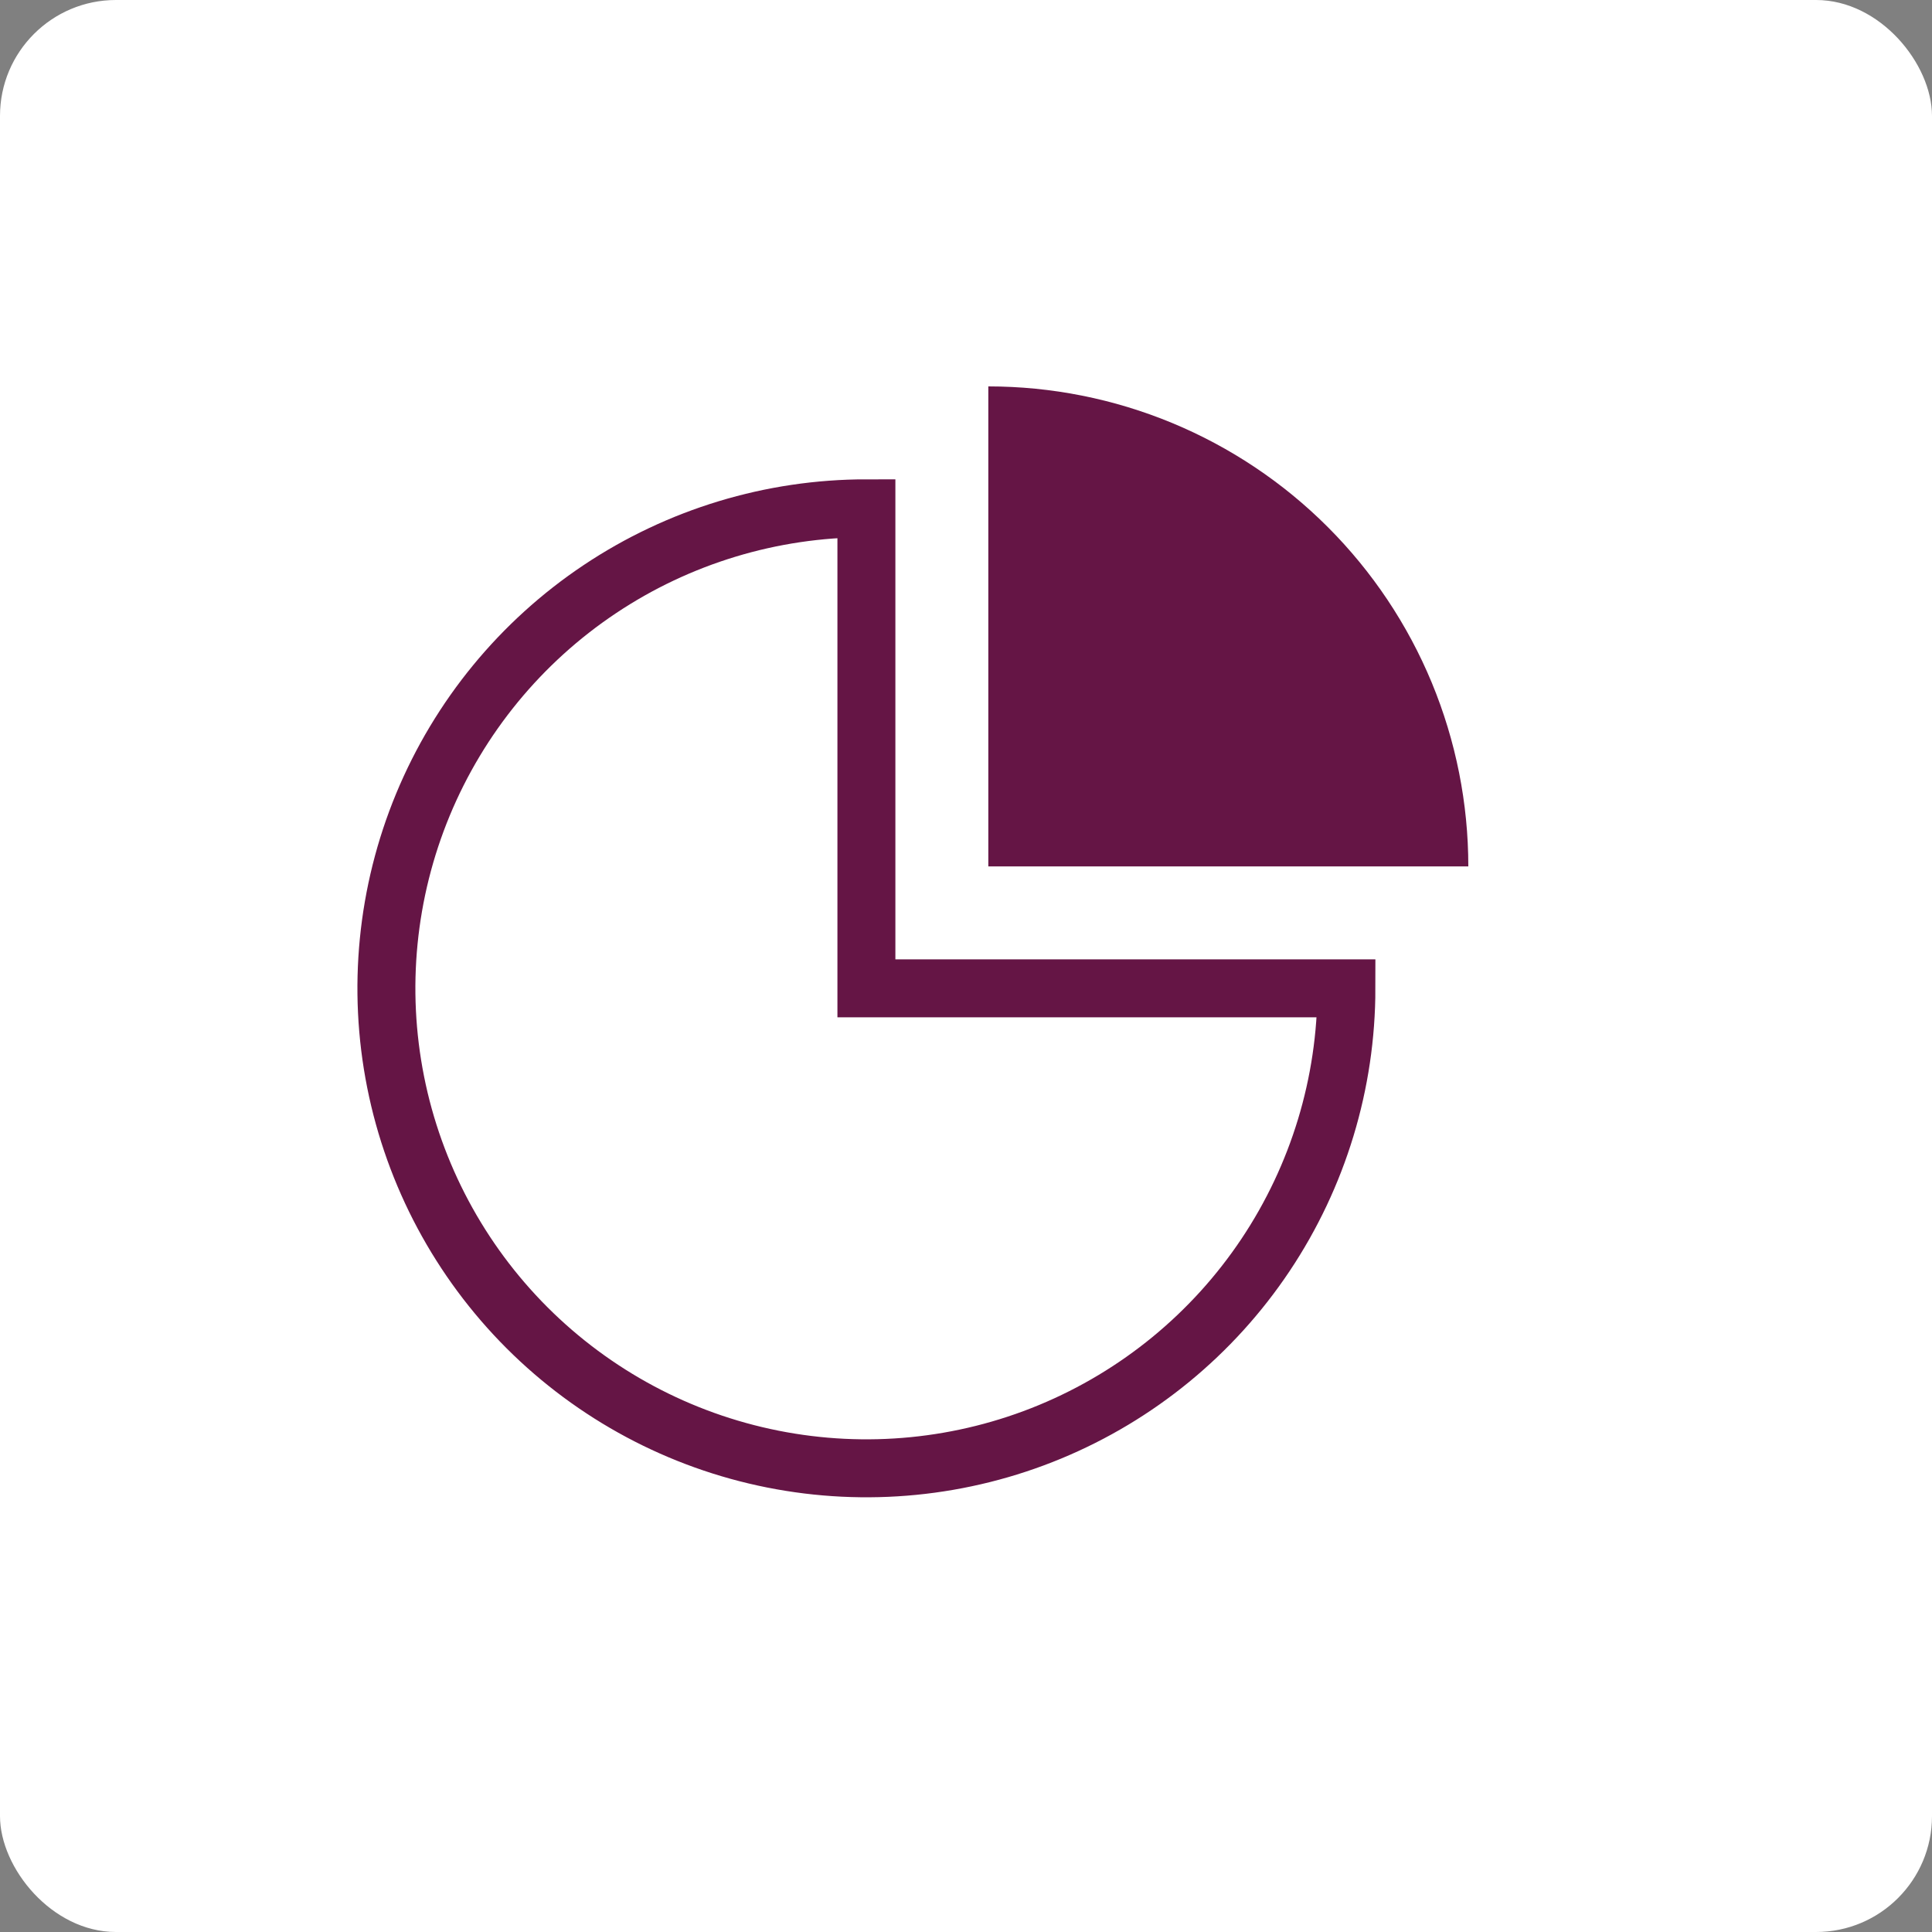
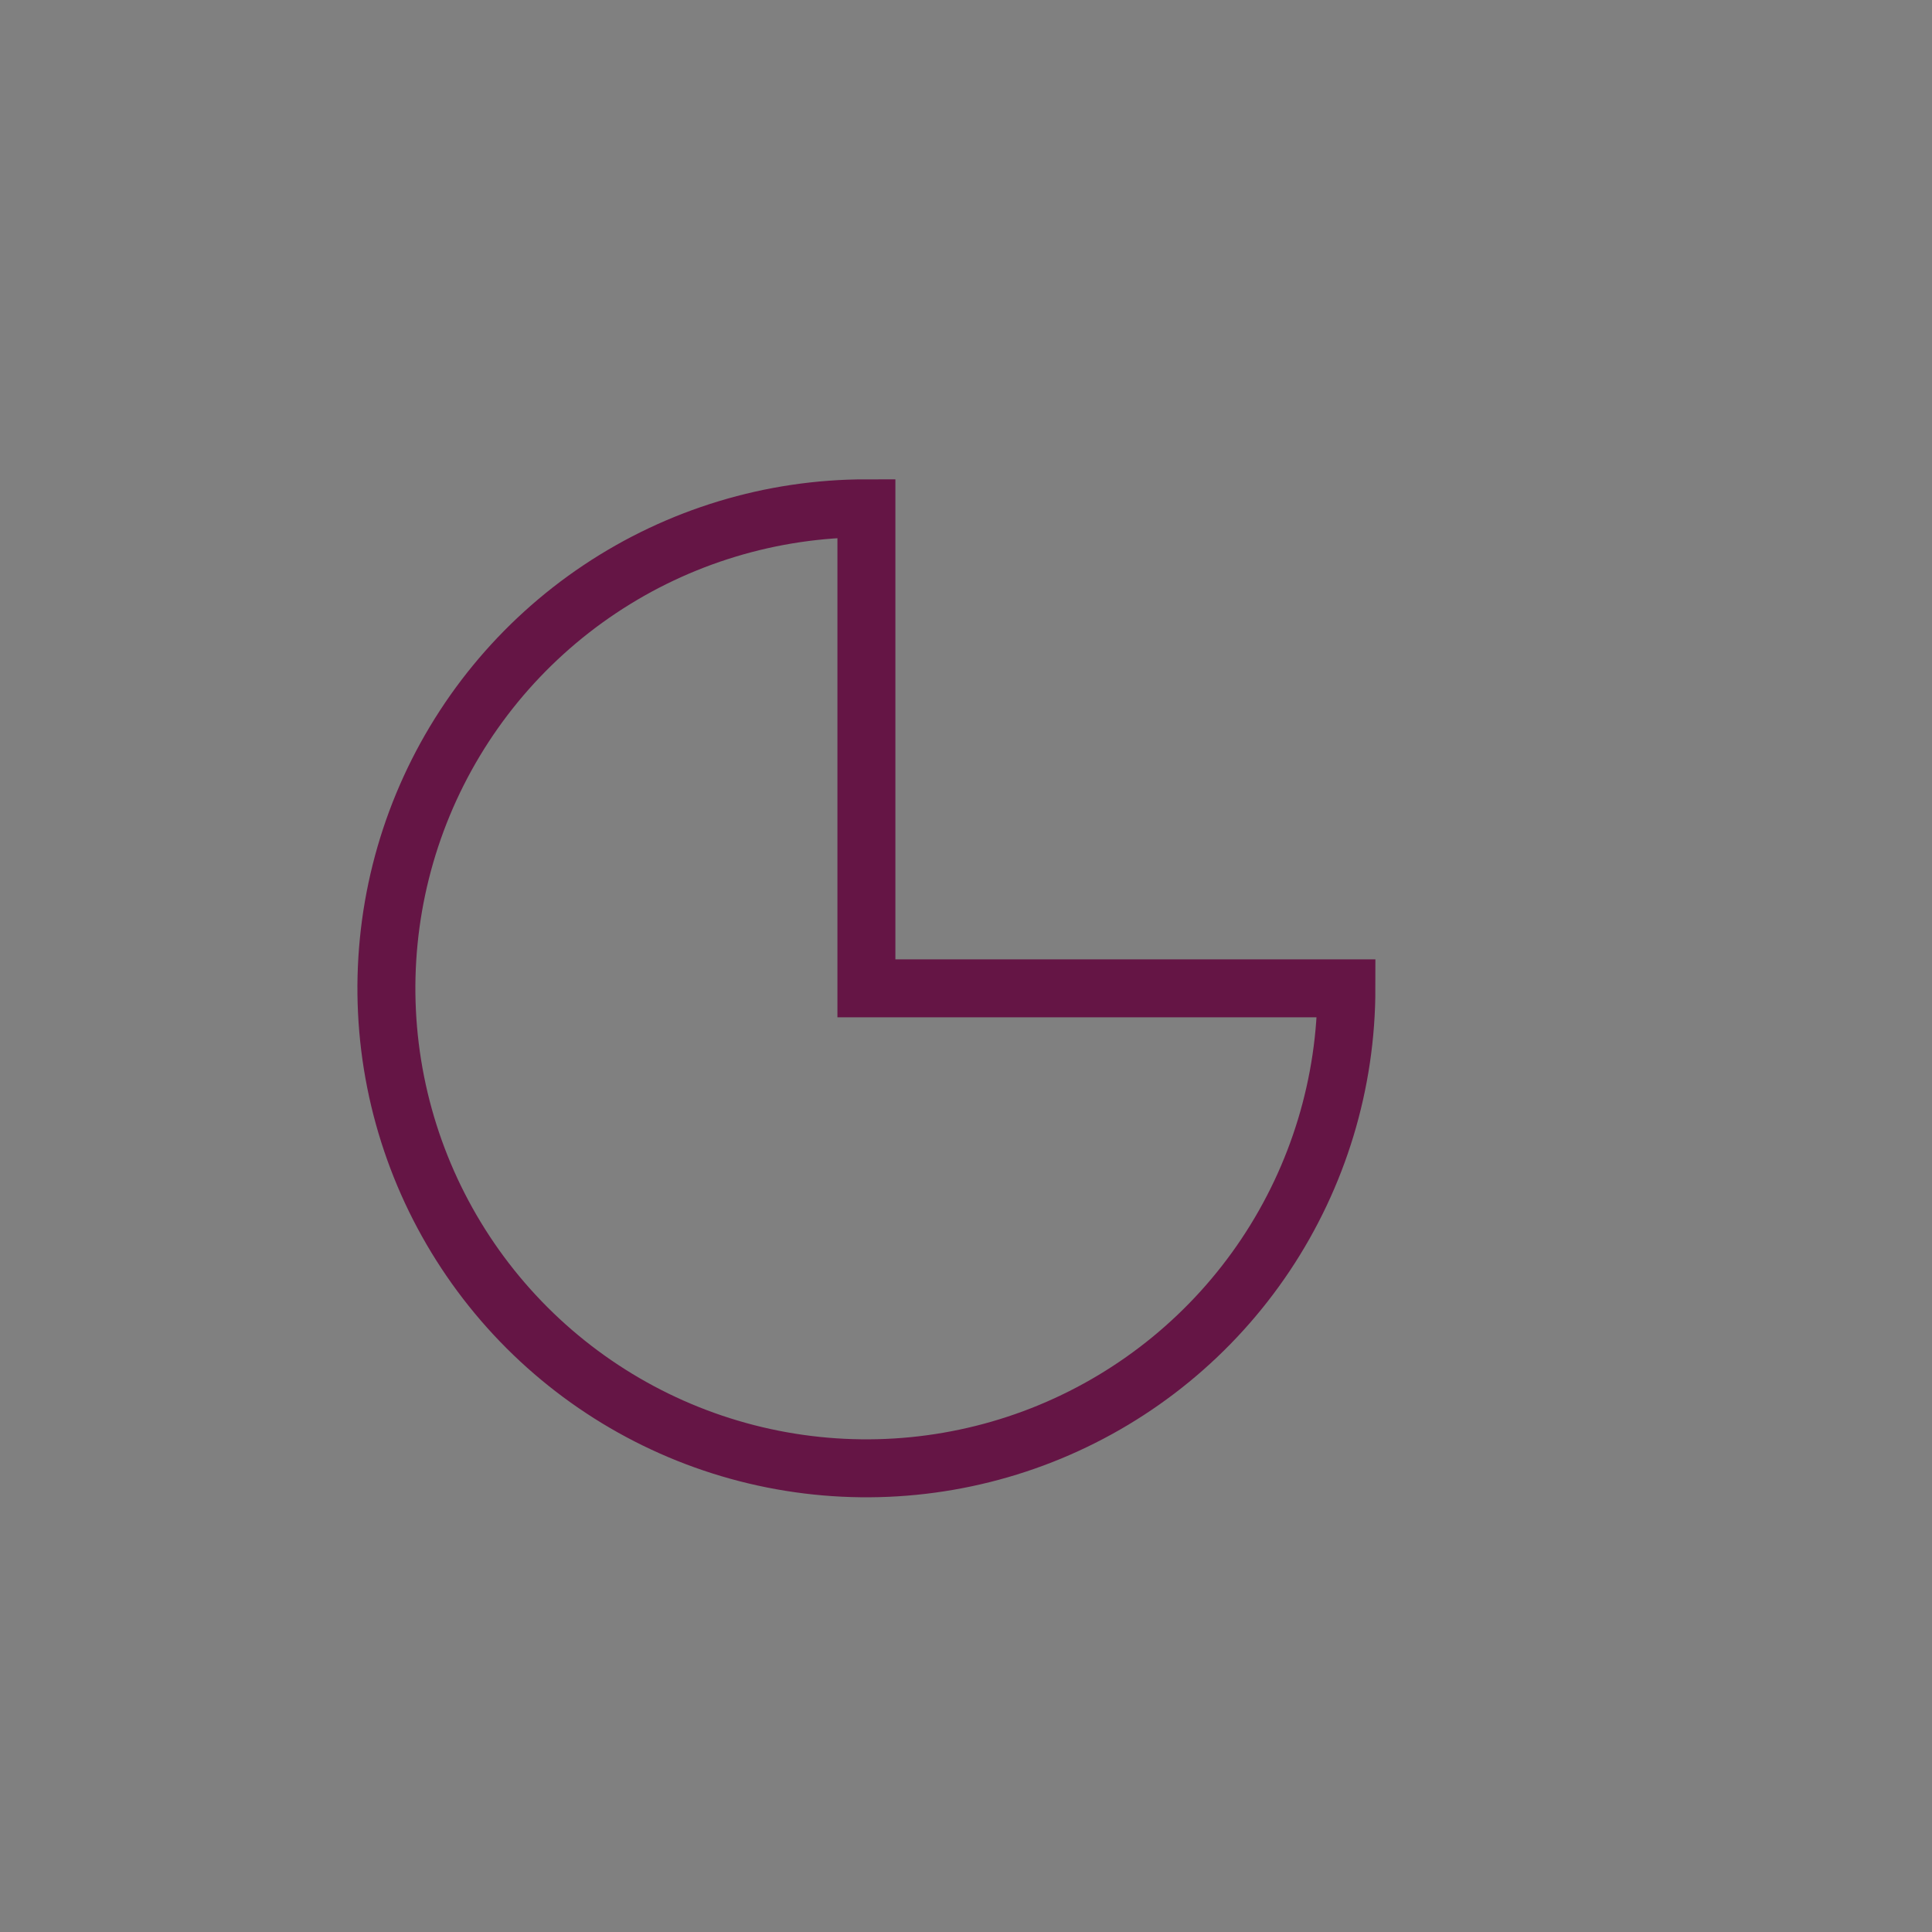
<svg xmlns="http://www.w3.org/2000/svg" width="100" height="100" viewBox="0 0 100 100" fill="none">
  <rect x="0" y="0" width="100" height="100" fill="#808080" stroke="none" />
-   <rect width="100" height="100" rx="6" fill="white" />
  <path d="M69.69 51.155C69.69 56.069 68.233 60.872 65.503 64.958C62.773 69.044 58.893 72.228 54.353 74.109C49.813 75.989 44.818 76.481 39.998 75.522C35.179 74.564 30.752 72.197 27.277 68.723C23.802 65.248 21.436 60.821 20.477 56.002C19.519 51.182 20.011 46.187 21.891 41.647C23.772 37.107 26.956 33.227 31.042 30.497C35.128 27.767 39.931 26.31 44.845 26.31L44.845 51.155H69.69Z" stroke="#651545" stroke-width="3" />
-   <path d="M51.155 20C54.418 20 57.648 20.643 60.663 21.891C63.677 23.14 66.416 24.97 68.723 27.277C71.03 29.584 72.86 32.323 74.109 35.337C75.357 38.352 76 41.582 76 44.845L51.155 44.845L51.155 20Z" fill="#651545" />
</svg>